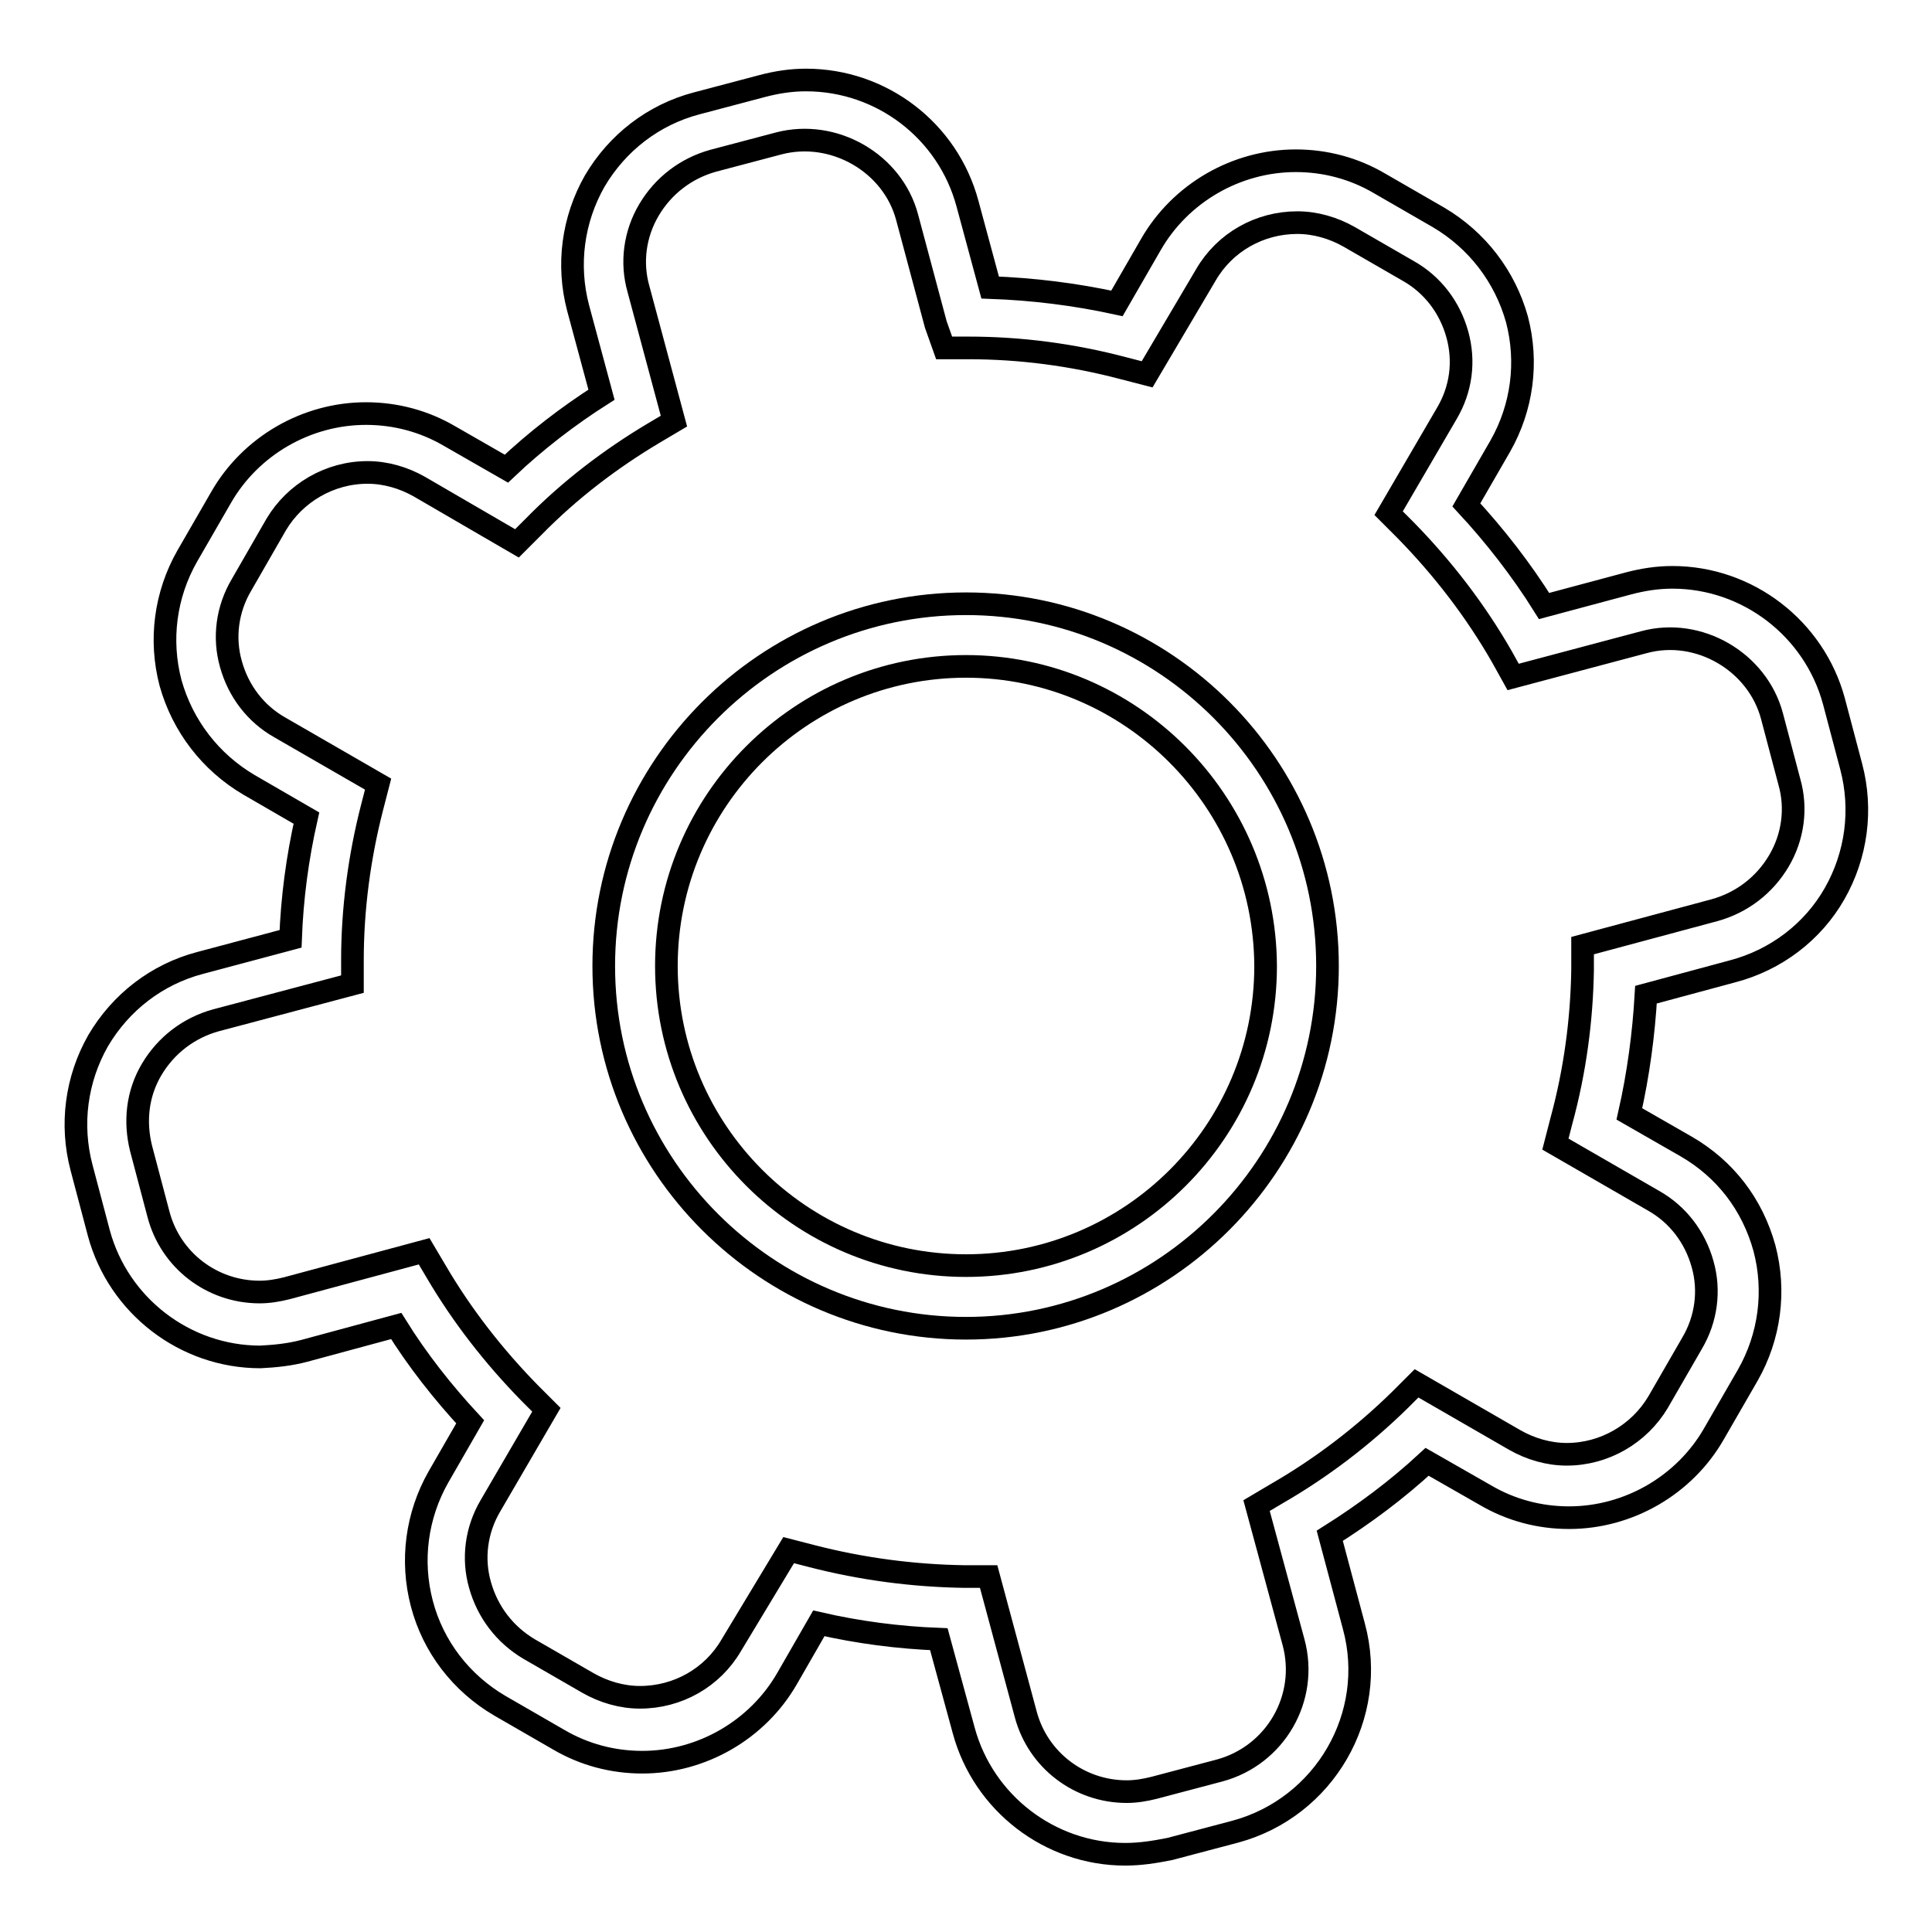
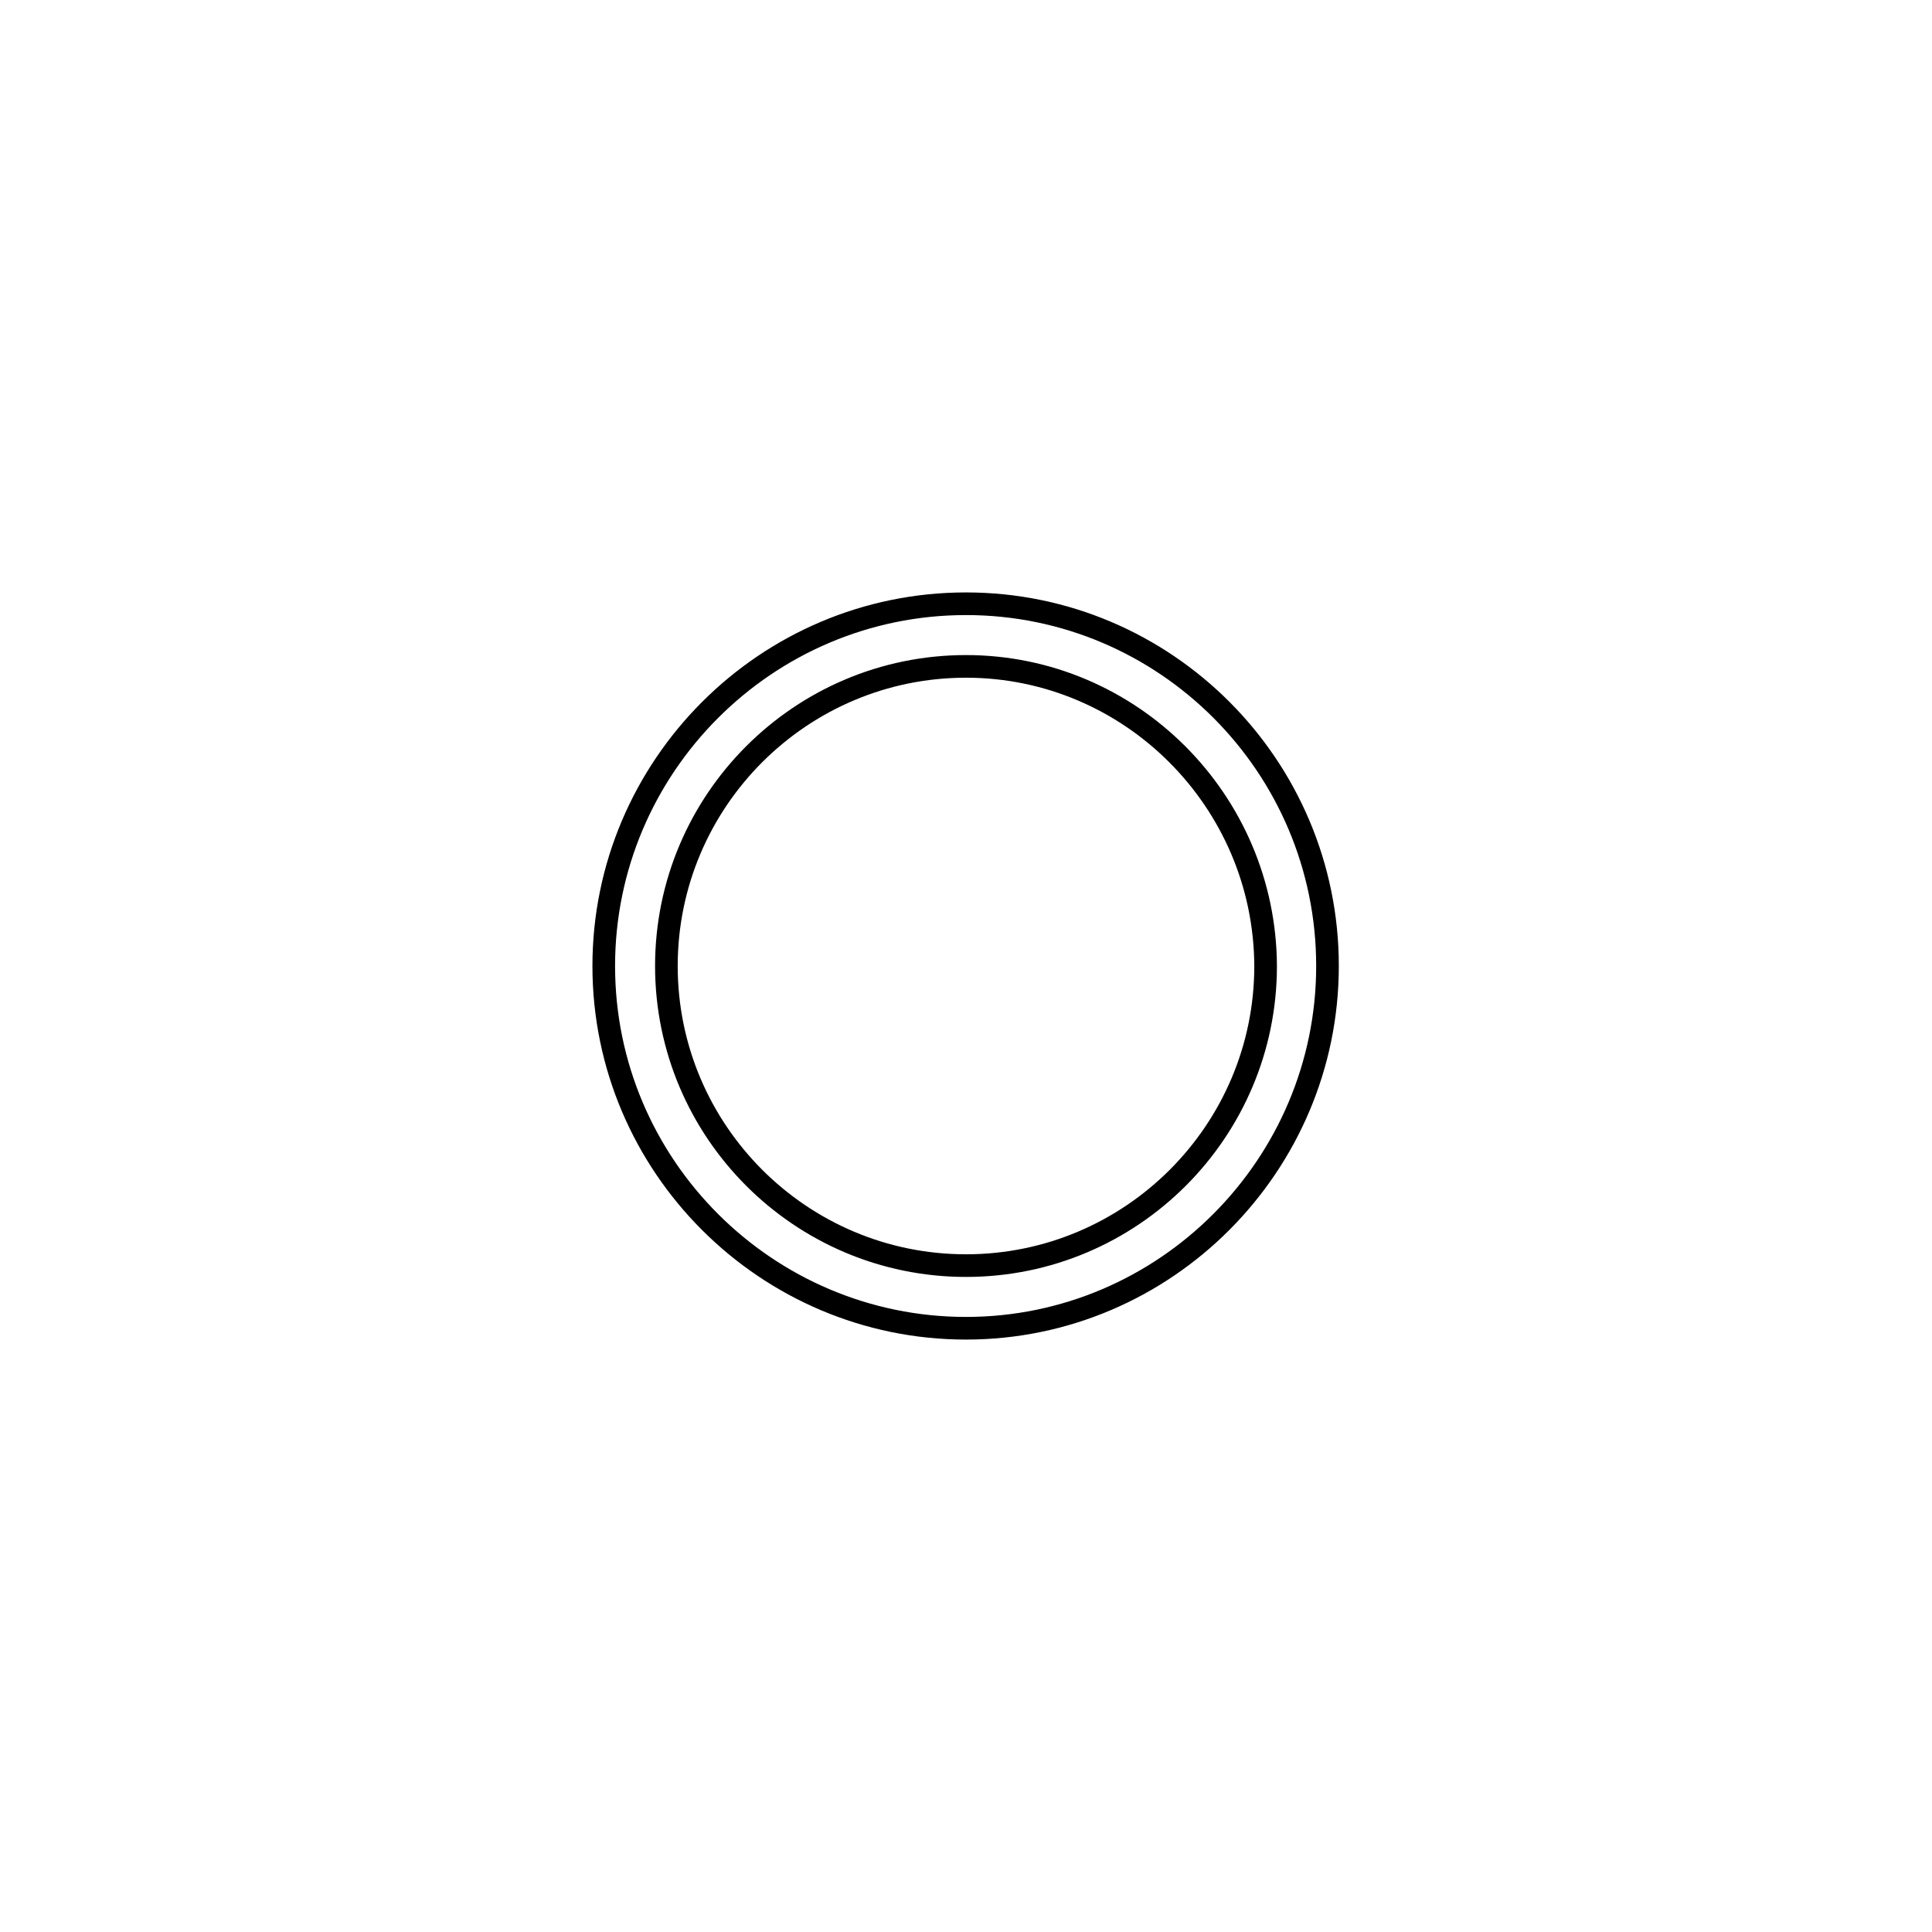
<svg xmlns="http://www.w3.org/2000/svg" version="1.1" x="0px" y="0px" viewBox="0 0 256 256" enable-background="new 0 0 256 256" xml:space="preserve">
  <g>
    <g>
-       <path stroke-width="3" fill-opacity="0" stroke="#000000" d="M149.1,245.7c-10,0-18.8-6.8-21.4-16.4l-3.3-12.1c-5.3-0.2-10.7-0.9-15.9-2.1l-4.2,7.3c-3.9,6.8-11.3,11.1-19.2,11.1c-3.9,0-7.7-1-11.1-3l-7.8-4.5c-5.1-3-8.8-7.8-10.3-13.5c-1.5-5.7-0.7-11.7,2.2-16.8l4.2-7.3c-3.7-4-7-8.2-9.8-12.7l-12.2,3.3c-1.9,0.5-3.8,0.7-5.8,0.8c-10,0-18.8-6.8-21.4-16.4l-2.3-8.7c-1.5-5.7-0.7-11.7,2.2-16.8c3-5.1,7.8-8.8,13.5-10.3l12-3.2c0.2-5.4,0.9-10.7,2.1-16l-7.6-4.4c-5.1-3-8.8-7.8-10.4-13.5c-1.5-5.7-0.7-11.7,2.2-16.8l4.5-7.8c3.9-6.8,11.3-11.1,19.2-11.1c3.9,0,7.7,1,11.1,3l7.5,4.3c3.9-3.7,8.2-7,12.6-9.8l-3.1-11.5c-1.5-5.7-0.7-11.7,2.2-16.8c3-5.1,7.8-8.8,13.5-10.3l8.7-2.3c1.9-0.5,3.8-0.8,5.8-0.8c10,0,18.8,6.7,21.4,16.4l3,11.1c5.7,0.2,11.3,0.9,16.8,2.1l4.5-7.8c3.9-6.8,11.3-11.1,19.2-11.1c3.9,0,7.7,1,11.1,3l7.8,4.5c5.1,3,8.8,7.8,10.4,13.5c1.5,5.7,0.7,11.7-2.2,16.8l-4.5,7.8c3.8,4.1,7.3,8.6,10.3,13.4l11.2-3c1.9-0.5,3.8-0.8,5.8-0.8c10,0,18.8,6.8,21.4,16.4l2.3,8.7c1.5,5.7,0.7,11.7-2.2,16.8s-7.8,8.8-13.5,10.3l-11.5,3.1c-0.3,5.2-1,10.5-2.2,15.8l7.5,4.3c5.2,3,8.8,7.7,10.4,13.5c1.5,5.7,0.7,11.7-2.2,16.8l-4.5,7.8c-3.9,6.8-11.3,11.1-19.2,11.1c-3.9,0-7.7-1-11.1-3l-7.7-4.4c-4,3.7-8.3,6.9-12.9,9.8l3.2,12c3.2,11.8-3.9,24-15.7,27.2l-8.7,2.3C153,245.4,151.1,245.7,149.1,245.7z M104.5,205.4l3.1,0.8c6.6,1.7,13.4,2.6,20.2,2.7l3.2,0l4.9,18.2c1.6,6.1,7.1,10.3,13.4,10.3c1.2,0,2.4-0.2,3.6-0.5l8.7-2.3c7.4-2,11.8-9.6,9.8-17l-4.9-18.1l2.7-1.6c5.9-3.4,11.4-7.6,16.3-12.4l2.2-2.2l13,7.5c2.1,1.2,4.5,1.9,6.9,1.9c5,0,9.6-2.7,12.1-6.9l4.5-7.8c1.9-3.2,2.4-7,1.4-10.5c-1-3.6-3.3-6.6-6.5-8.4l-13-7.5l0.8-3.1c1.8-6.6,2.7-13.4,2.8-20l0-3.2l17.5-4.7c3.6-1,6.6-3.3,8.5-6.5c1.9-3.2,2.4-7,1.4-10.5l-2.3-8.7c-1.9-7.2-9.7-11.8-17-9.8l-17.3,4.6L199,87c-3.5-6.1-7.8-11.7-12.8-16.8L184,68l7.7-13.2c1.9-3.2,2.4-6.9,1.4-10.5c-1-3.6-3.3-6.6-6.5-8.4l-7.8-4.5c-2.1-1.2-4.5-1.9-6.9-1.9c-5,0-9.6,2.6-12.1,6.9L152,49.6l-3.1-0.8c-6.8-1.8-13.7-2.7-20.6-2.7h-3.2L124,43l-3.8-14.2c-1.9-7.2-9.7-11.7-17-9.8l-8.7,2.3c-3.6,1-6.6,3.3-8.5,6.5c-1.9,3.2-2.4,7-1.4,10.5l4.7,17.5l-2.7,1.6c-5.7,3.4-11.1,7.5-15.9,12.4l-2.2,2.2l-12.9-7.5c-2.1-1.2-4.5-1.9-6.9-1.9c-5,0-9.6,2.7-12.1,6.9L32,77.5c-1.9,3.2-2.4,7-1.4,10.5c1,3.6,3.3,6.6,6.5,8.4l13,7.5l-0.8,3.1c-1.7,6.6-2.6,13.5-2.6,20.2v3.2l-18.1,4.8c-3.6,1-6.6,3.3-8.5,6.5c-1.9,3.2-2.3,6.9-1.4,10.5l2.3,8.7c1.6,6.1,7.1,10.3,13.4,10.3c1.2,0,2.4-0.2,3.6-0.5l18.2-4.9l1.6,2.7c3.4,5.8,7.6,11.2,12.4,16.1l2.2,2.2l-7.4,12.7c-1.9,3.2-2.4,7-1.4,10.5c1,3.6,3.3,6.6,6.5,8.5l7.8,4.5c2.1,1.2,4.5,1.9,6.9,1.9c5,0,9.6-2.6,12.1-6.9L104.5,205.4z" />
      <path stroke-width="3" fill-opacity="0" stroke="#000000" d="M128,176c-26.4,0-48-21.5-48-48c0-26.4,21.5-48,48-48c26.4,0,47.9,21.5,47.9,48C175.9,154.4,154.4,176,128,176z M128,88.3c-21.9,0-39.7,17.8-39.7,39.7c0,21.9,17.8,39.7,39.7,39.7c21.9,0,39.7-17.8,39.7-39.7C167.6,106.1,149.8,88.3,128,88.3z" />
    </g>
  </g>
</svg>